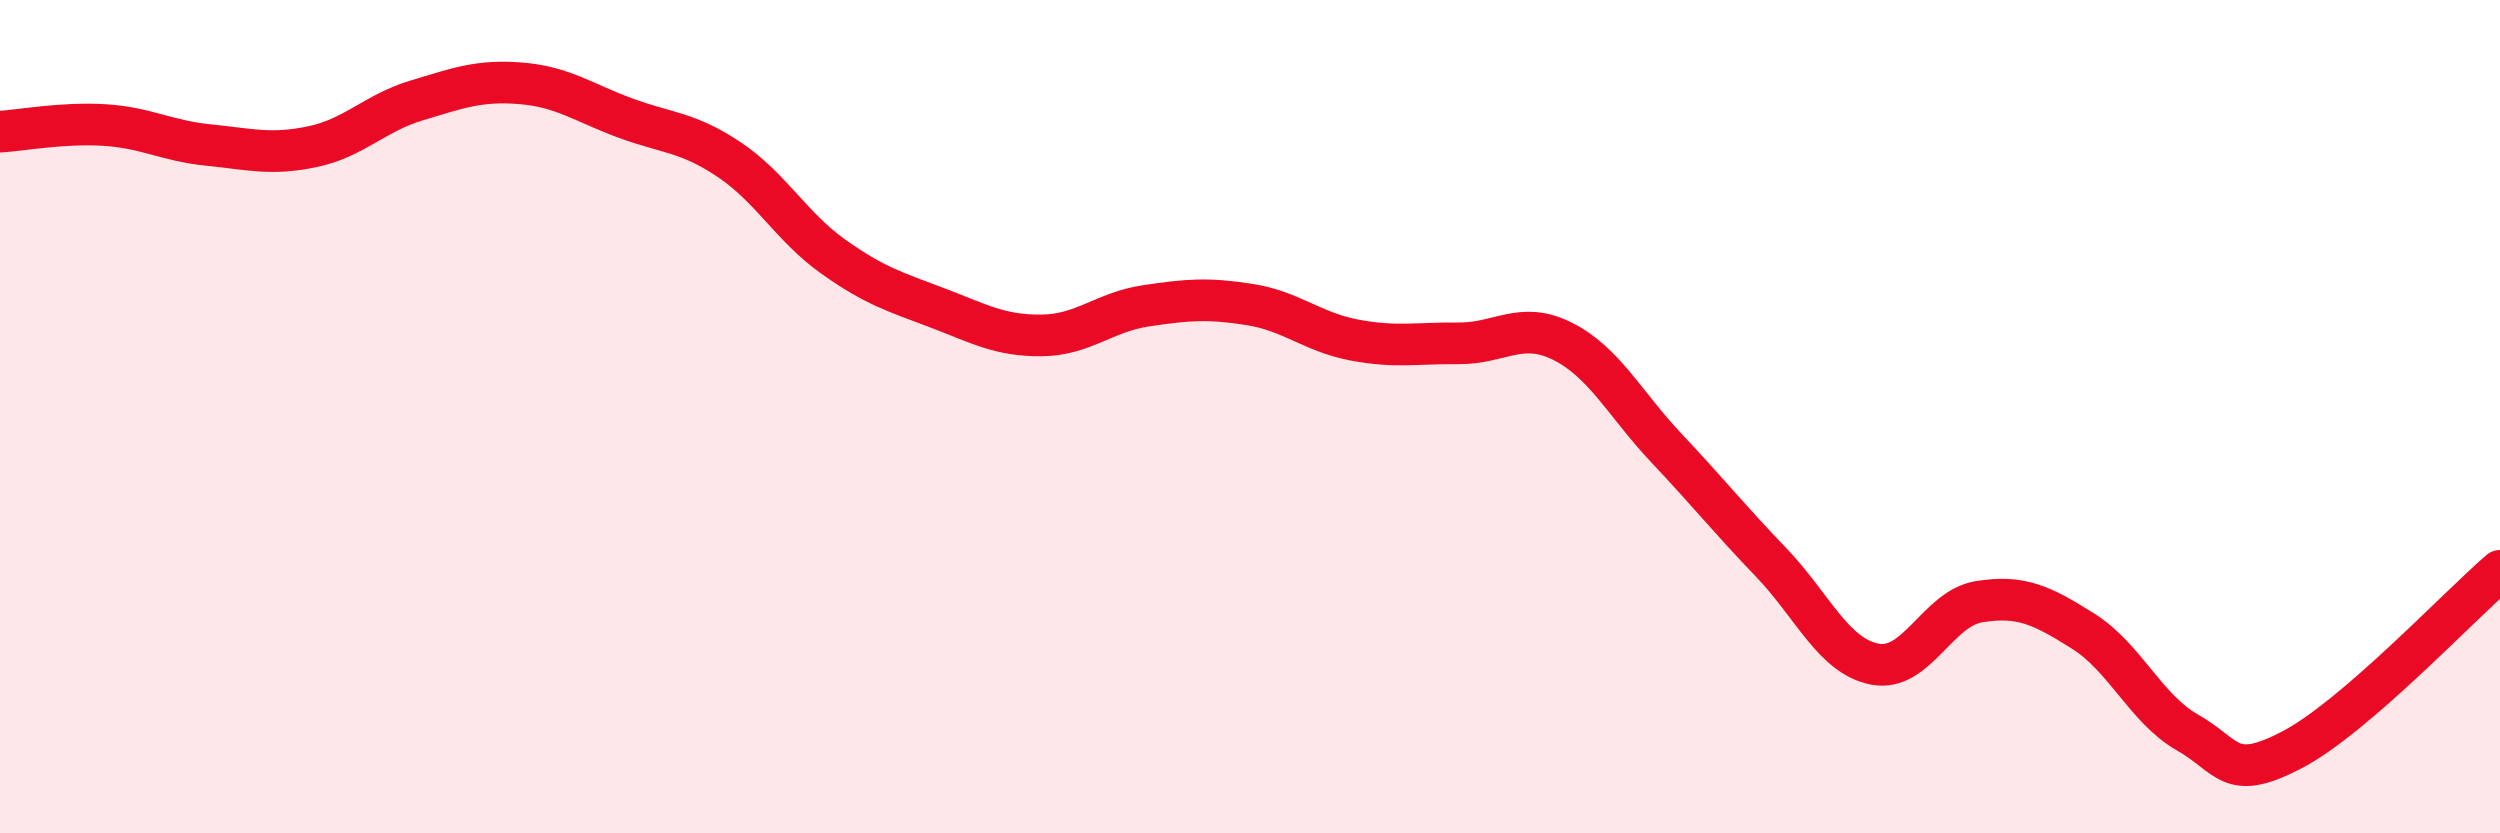
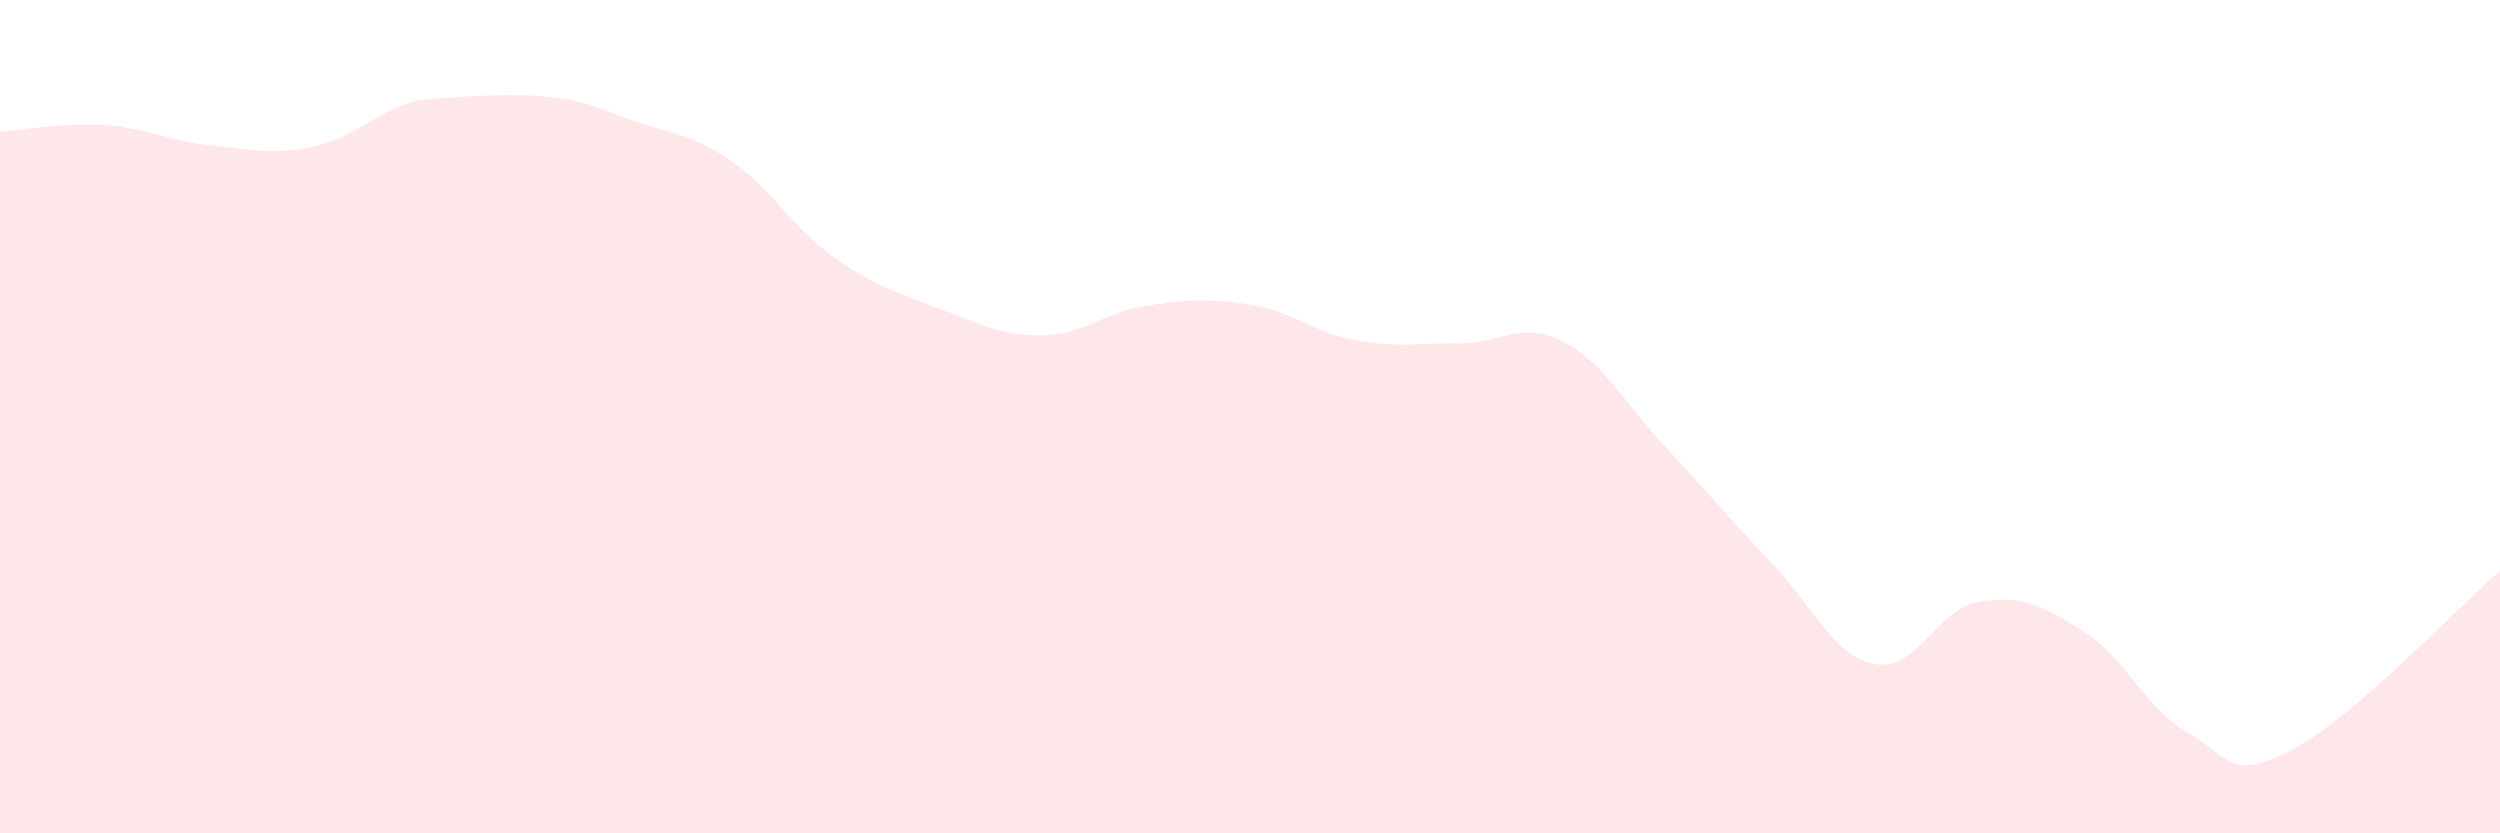
<svg xmlns="http://www.w3.org/2000/svg" width="60" height="20" viewBox="0 0 60 20">
-   <path d="M 0,3.16 C 0.5,3.13 1.5,2.94 2.5,3 C 3.5,3.06 4,3.38 5,3.48 C 6,3.58 6.5,3.73 7.5,3.52 C 8.5,3.31 9,2.71 10,2.41 C 11,2.11 11.5,1.92 12.5,2 C 13.5,2.08 14,2.46 15,2.83 C 16,3.2 16.5,3.16 17.5,3.83 C 18.5,4.5 19,5.45 20,6.16 C 21,6.87 21.5,7.01 22.5,7.39 C 23.5,7.77 24,8.06 25,8.05 C 26,8.04 26.5,7.49 27.5,7.34 C 28.5,7.19 29,7.15 30,7.31 C 31,7.47 31.5,7.97 32.5,8.16 C 33.5,8.35 34,8.23 35,8.24 C 36,8.25 36.5,7.69 37.5,8.19 C 38.5,8.69 39,9.7 40,10.76 C 41,11.82 41.5,12.45 42.5,13.49 C 43.5,14.53 44,15.75 45,15.94 C 46,16.13 46.5,14.6 47.5,14.44 C 48.5,14.28 49,14.52 50,15.15 C 51,15.78 51.5,17.01 52.5,17.58 C 53.5,18.15 53.5,18.78 55,18 C 56.5,17.22 59,14.56 60,13.7L60 20L0 20Z" fill="#EB0A25" opacity="0.1" stroke-linecap="round" stroke-linejoin="round" />
-   <path d="M 0,3.16 C 0.5,3.13 1.5,2.94 2.5,3 C 3.5,3.06 4,3.38 5,3.48 C 6,3.58 6.5,3.73 7.5,3.52 C 8.5,3.31 9,2.71 10,2.41 C 11,2.11 11.5,1.92 12.5,2 C 13.5,2.08 14,2.46 15,2.83 C 16,3.2 16.5,3.16 17.5,3.83 C 18.5,4.5 19,5.45 20,6.16 C 21,6.87 21.5,7.01 22.5,7.39 C 23.5,7.77 24,8.06 25,8.05 C 26,8.04 26.5,7.49 27.5,7.34 C 28.5,7.19 29,7.15 30,7.31 C 31,7.47 31.5,7.97 32.5,8.16 C 33.5,8.35 34,8.23 35,8.24 C 36,8.25 36.5,7.69 37.5,8.19 C 38.5,8.69 39,9.7 40,10.76 C 41,11.82 41.5,12.45 42.5,13.49 C 43.5,14.53 44,15.75 45,15.94 C 46,16.13 46.5,14.6 47.5,14.44 C 48.5,14.28 49,14.52 50,15.15 C 51,15.78 51.5,17.01 52.5,17.58 C 53.5,18.15 53.5,18.78 55,18 C 56.5,17.22 59,14.56 60,13.7" stroke="#EB0A25" stroke-width="1" fill="none" stroke-linecap="round" stroke-linejoin="round" />
+   <path d="M 0,3.16 C 0.5,3.13 1.5,2.94 2.5,3 C 3.5,3.06 4,3.38 5,3.48 C 6,3.58 6.5,3.73 7.5,3.52 C 8.5,3.31 9,2.71 10,2.41 C 13.5,2.08 14,2.46 15,2.83 C 16,3.2 16.5,3.16 17.5,3.83 C 18.5,4.5 19,5.45 20,6.16 C 21,6.87 21.5,7.01 22.5,7.39 C 23.5,7.77 24,8.06 25,8.05 C 26,8.04 26.5,7.49 27.5,7.34 C 28.5,7.19 29,7.15 30,7.31 C 31,7.47 31.5,7.97 32.5,8.16 C 33.5,8.35 34,8.23 35,8.24 C 36,8.25 36.5,7.69 37.5,8.19 C 38.5,8.69 39,9.7 40,10.76 C 41,11.82 41.5,12.45 42.5,13.49 C 43.5,14.53 44,15.75 45,15.94 C 46,16.13 46.5,14.6 47.5,14.44 C 48.5,14.28 49,14.52 50,15.15 C 51,15.78 51.5,17.01 52.5,17.58 C 53.5,18.15 53.5,18.78 55,18 C 56.5,17.22 59,14.56 60,13.7L60 20L0 20Z" fill="#EB0A25" opacity="0.1" stroke-linecap="round" stroke-linejoin="round" />
</svg>